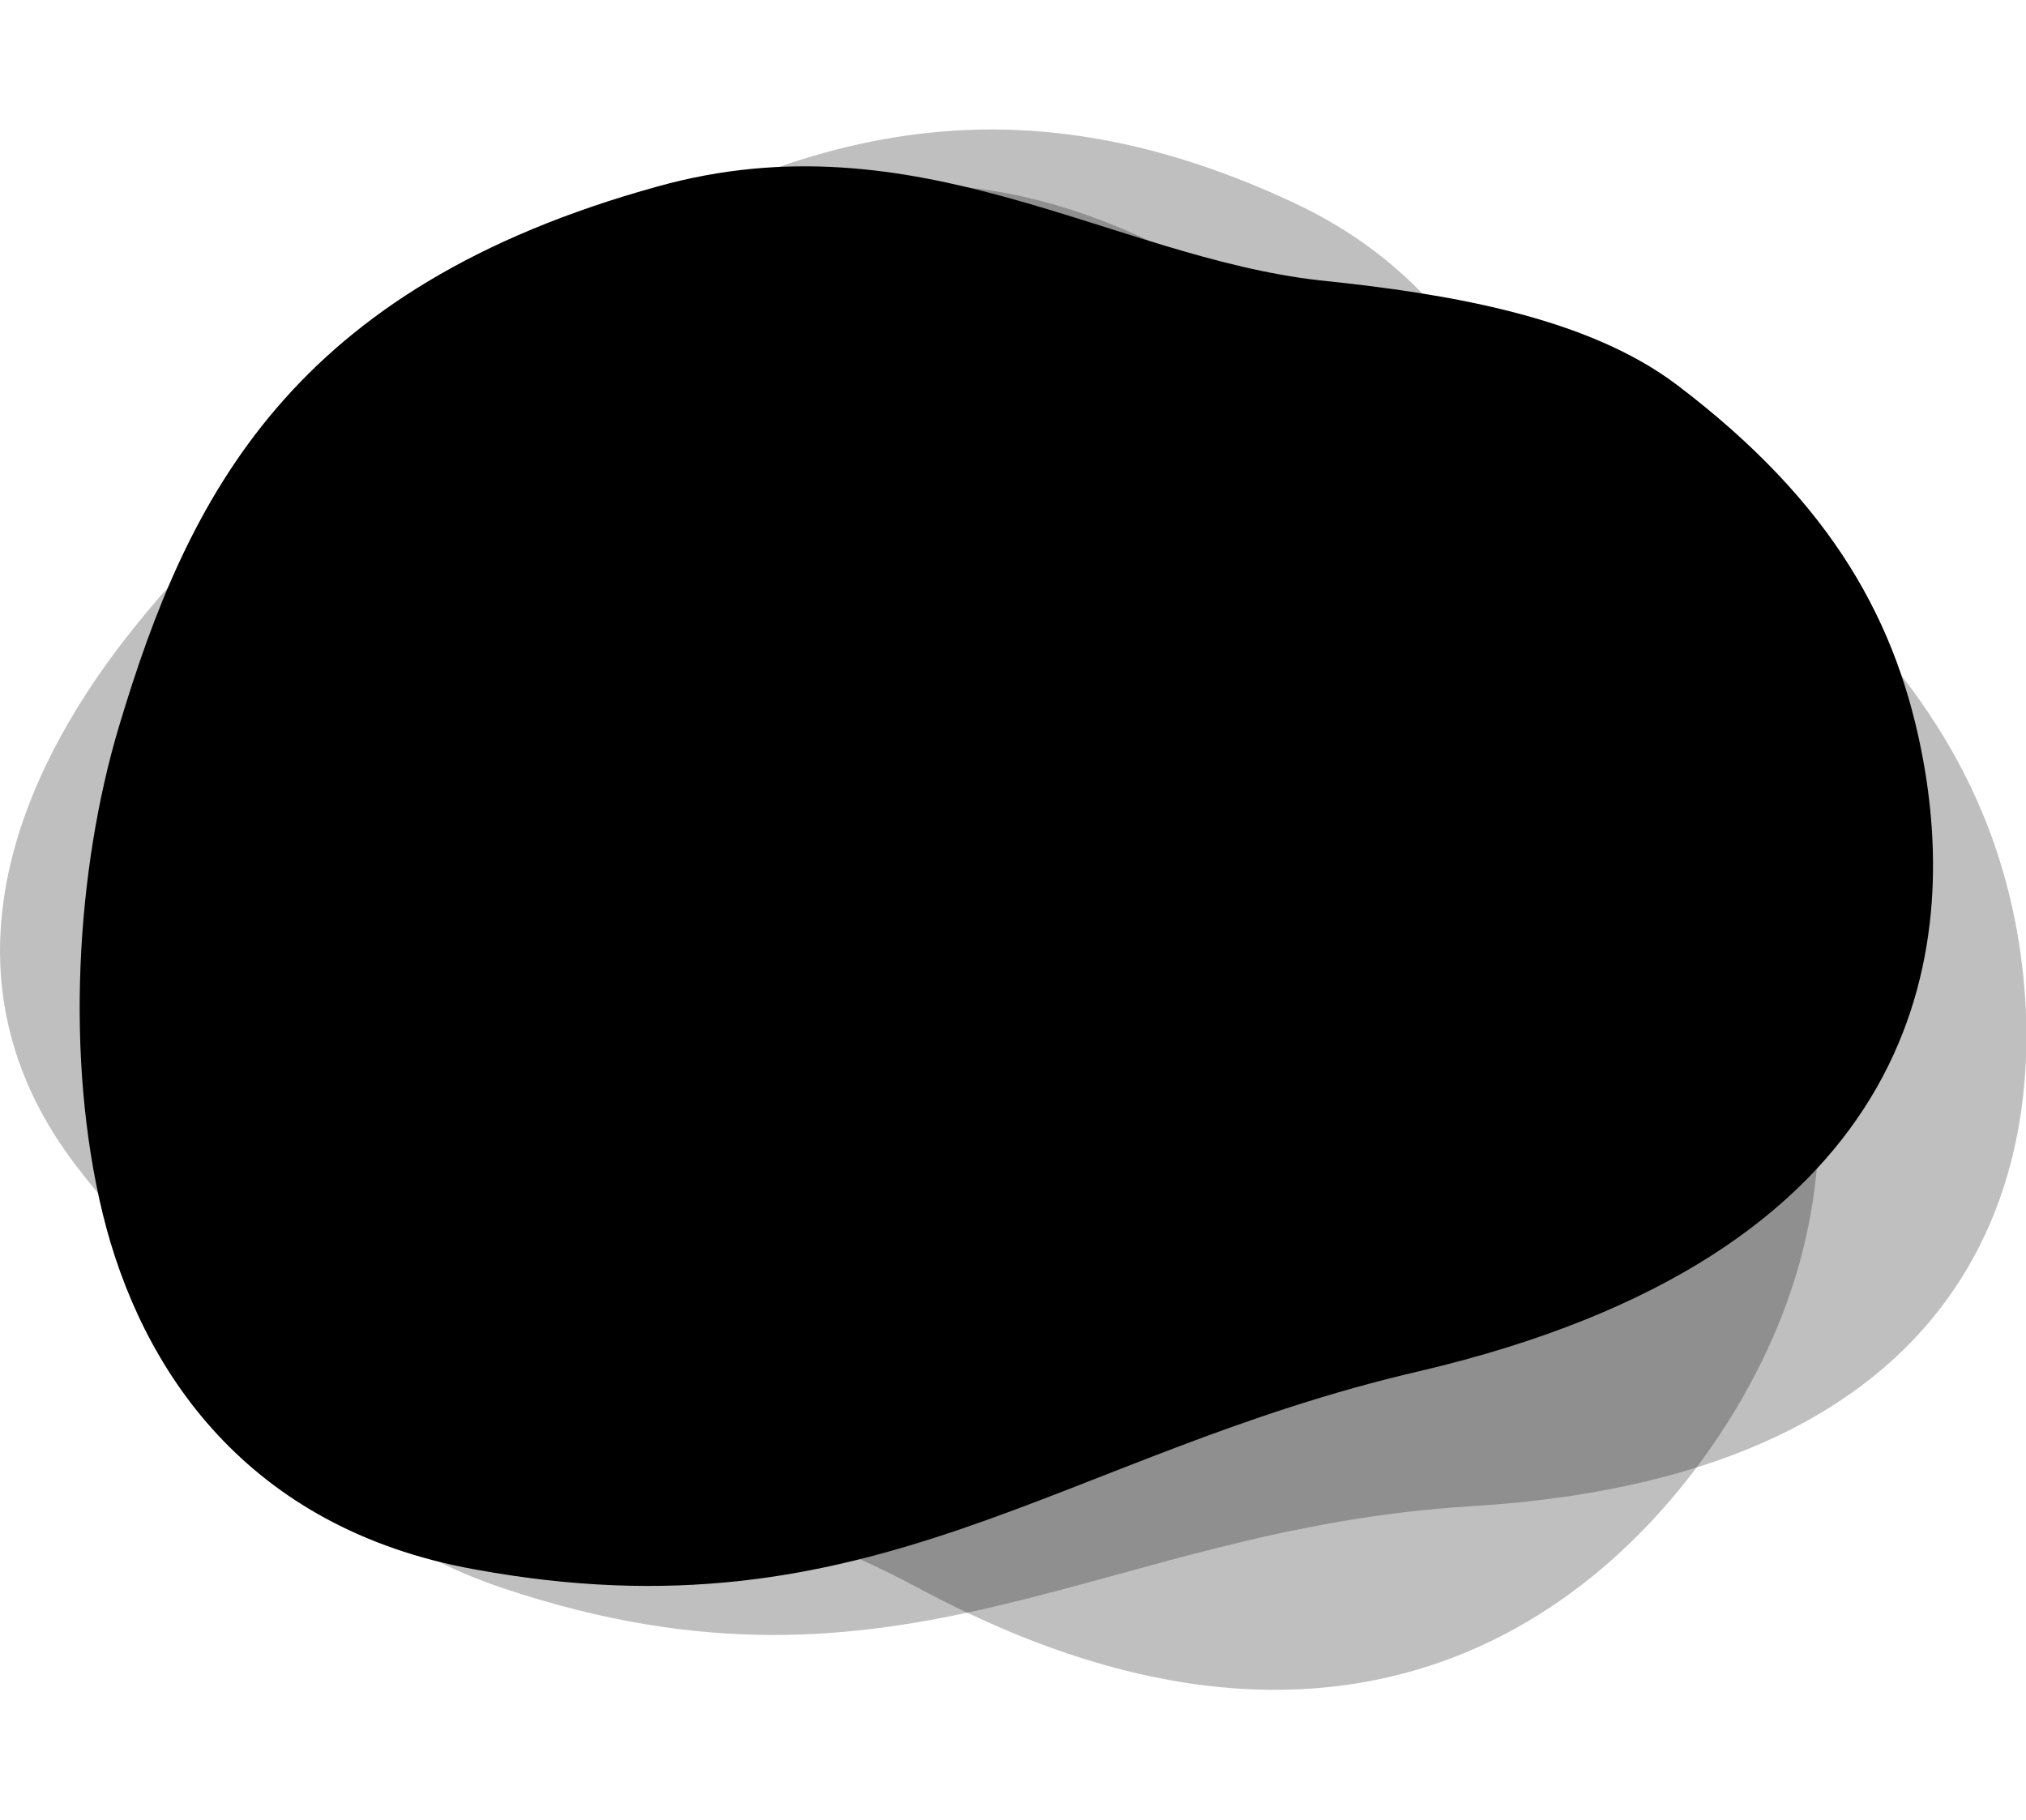
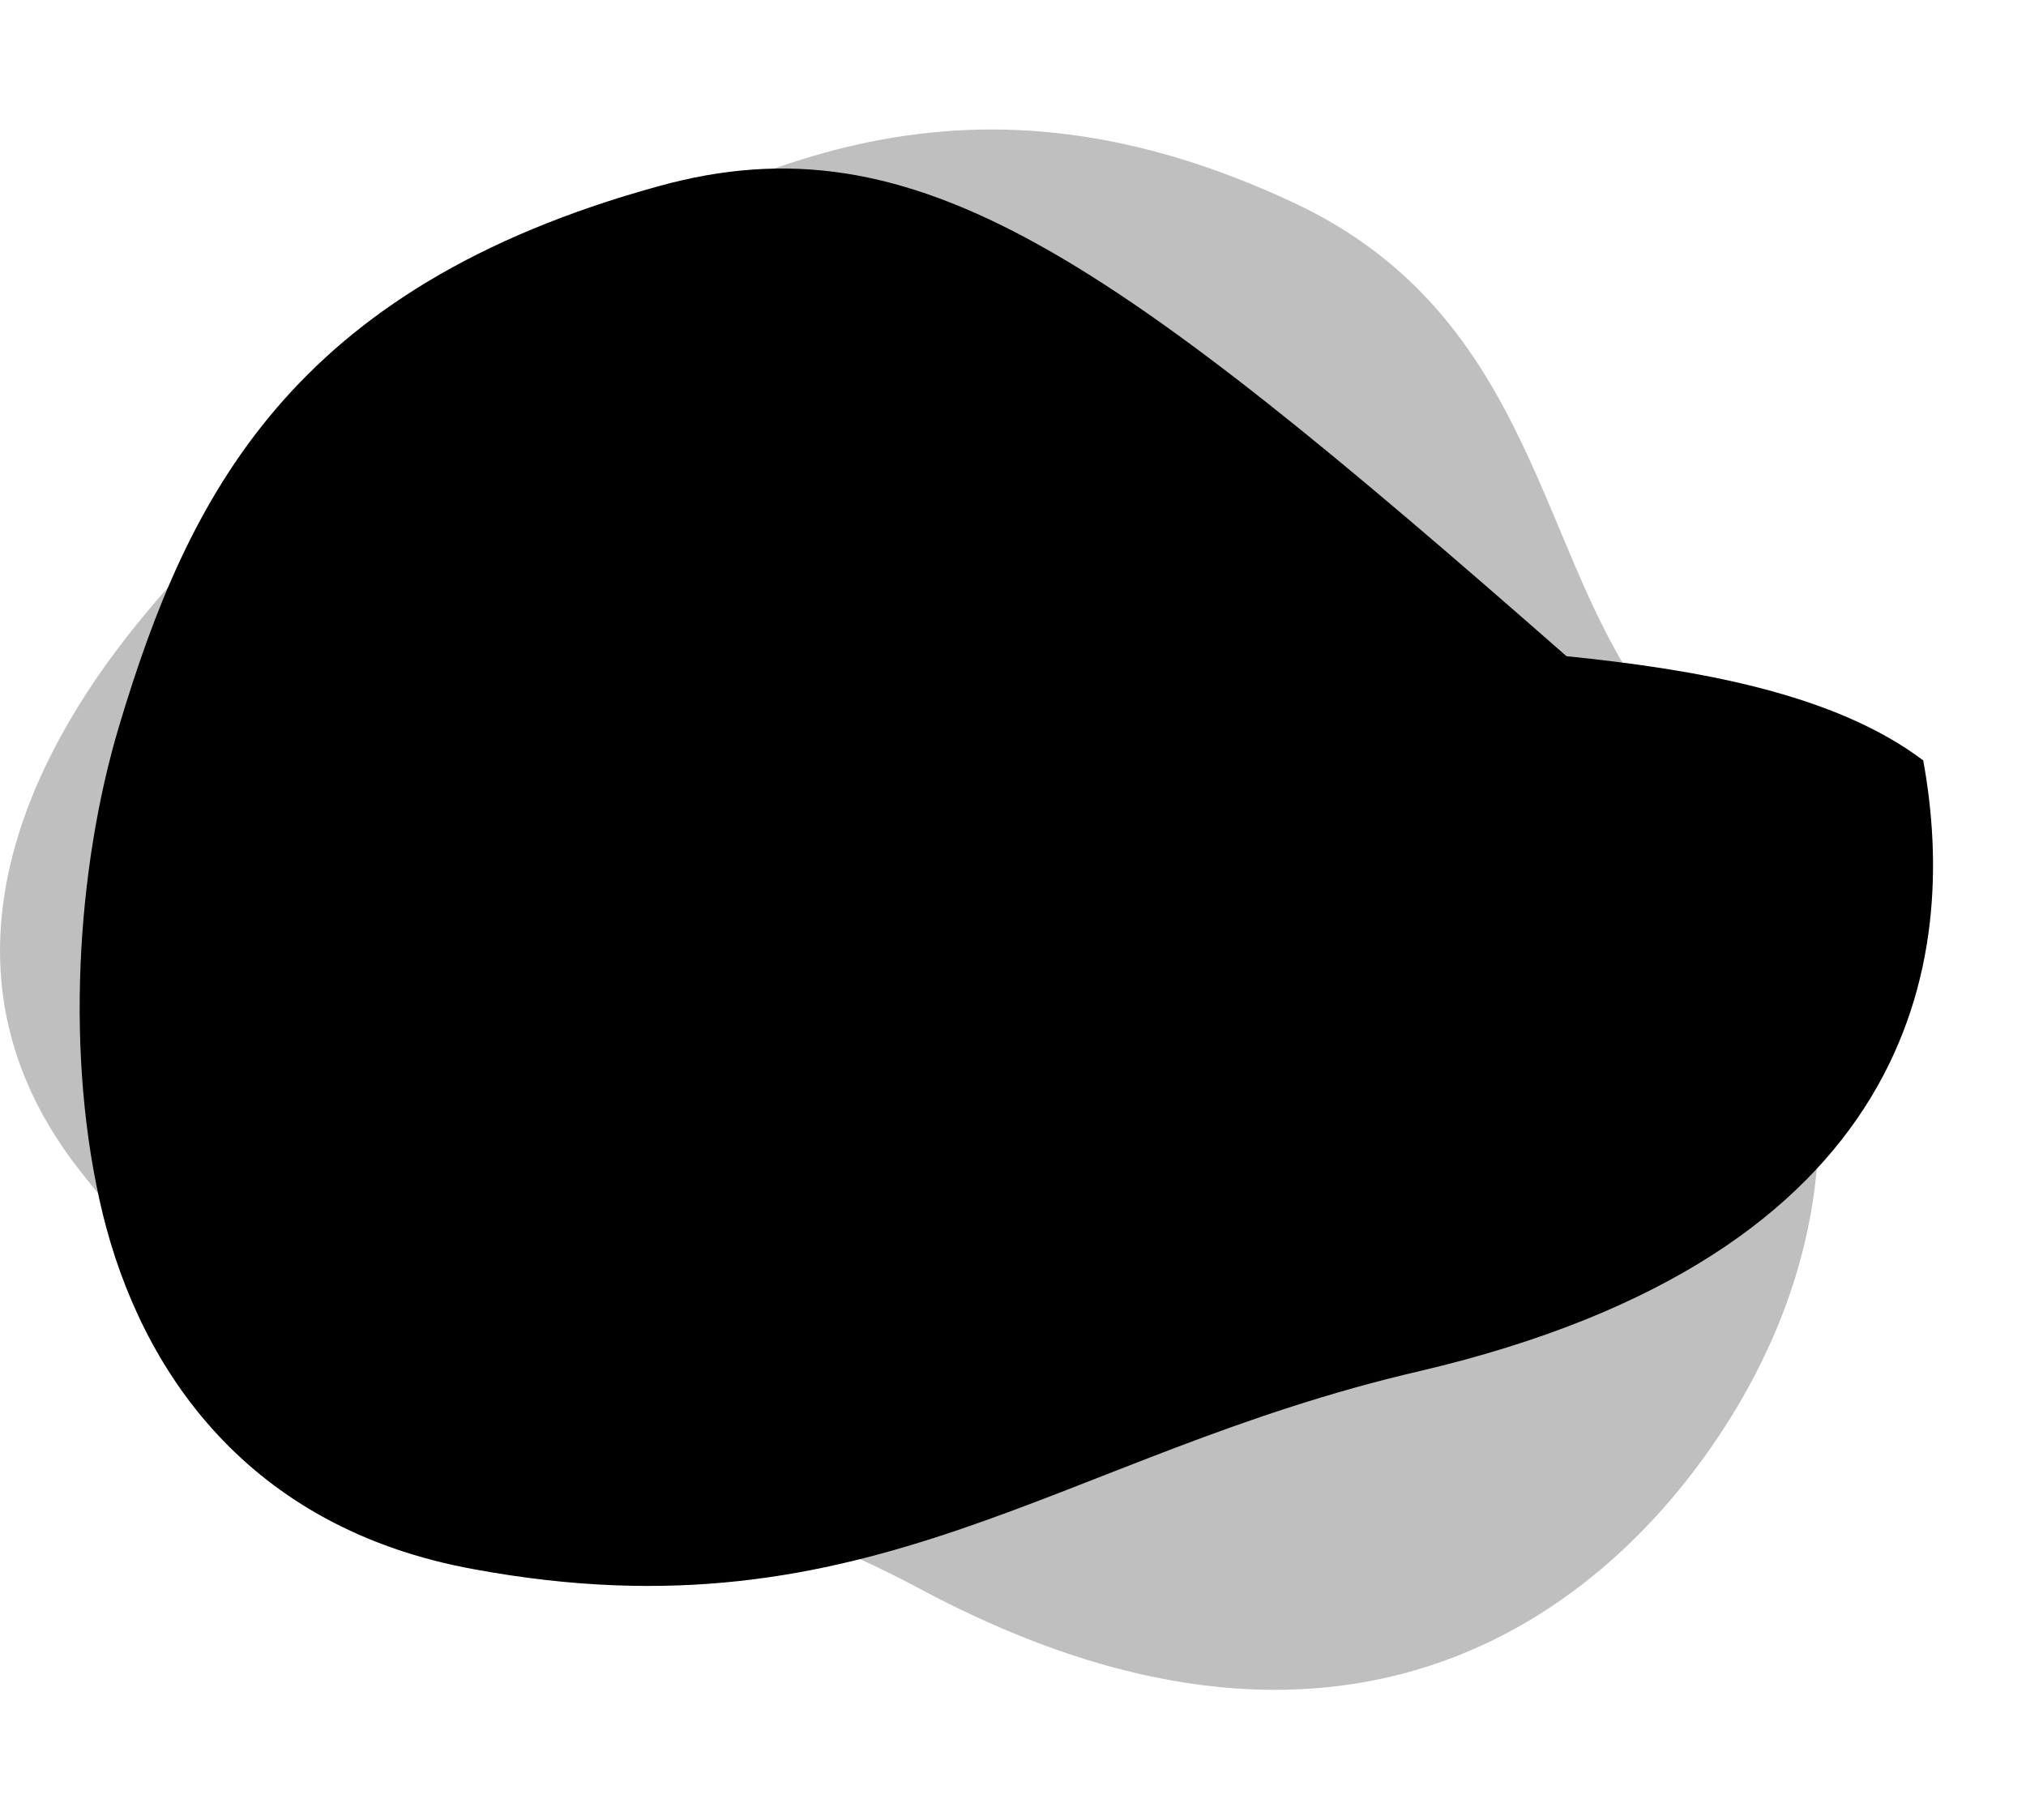
<svg xmlns="http://www.w3.org/2000/svg" version="1.1" id="Layer_1" x="0px" y="0px" viewBox="0 0 138 124" style="enable-background:new 0 0 138 124;" xml:space="preserve">
  <style type="text/css">
	.st0{opacity:0.25;}
</style>
  <path class="st0" d="M88.1,13.8c-21.8-10.2-37.2-3.1-53.2,6.7c-9.1,5.6-20.5,14.8-27.7,24.8C0,55.4-3.6,67.8,5.1,79.3  c16.1,21.2,35.8,17.3,57.5,28.9c30.4,16.3,48.4,0.4,56.1-13c4.9-8.6,6.4-17.5,4.3-28.5c-1.3-6.6-5.9-12.8-10.4-18.5  C104.7,38.2,104.8,21.6,88.1,13.8z" />
-   <path class="st0" d="M58.5,12.8c-24.5,2.7-32.3,16.4-38.9,32.5c-3.7,9.2-6.9,22.5-6.1,34.3c0.8,11.7,6.1,23.7,20.8,28.6  c27.2,9.1,40.7-4.1,66-5.6c35.5-2.2,39.7-24.3,37.1-39.1c-1.7-9.5-6.5-17.5-15.4-25.4c-5.4-4.8-13.3-7.5-20.7-9.8  C88.1,24.3,77.2,10.7,58.5,12.8z" />
-   <path d="M44.8,12.7c-25,6.9-32,21.1-36.7,36.8C5.2,59.2,4.4,72,7,82.7c2.6,10.6,9.8,21.4,25.3,24.2c27.1,5,39.8-7.8,64.4-13.5  c33.7-7.9,36.8-27.9,34.3-41.6c-1.7-9.3-6.1-17.5-16.8-25.6c-6.1-4.6-15.5-6.2-24.3-7.1C75.7,17.5,62.4,7.8,44.8,12.7z" />
+   <path d="M44.8,12.7c-25,6.9-32,21.1-36.7,36.8C5.2,59.2,4.4,72,7,82.7c2.6,10.6,9.8,21.4,25.3,24.2c27.1,5,39.8-7.8,64.4-13.5  c33.7-7.9,36.8-27.9,34.3-41.6c-6.1-4.6-15.5-6.2-24.3-7.1C75.7,17.5,62.4,7.8,44.8,12.7z" />
</svg>